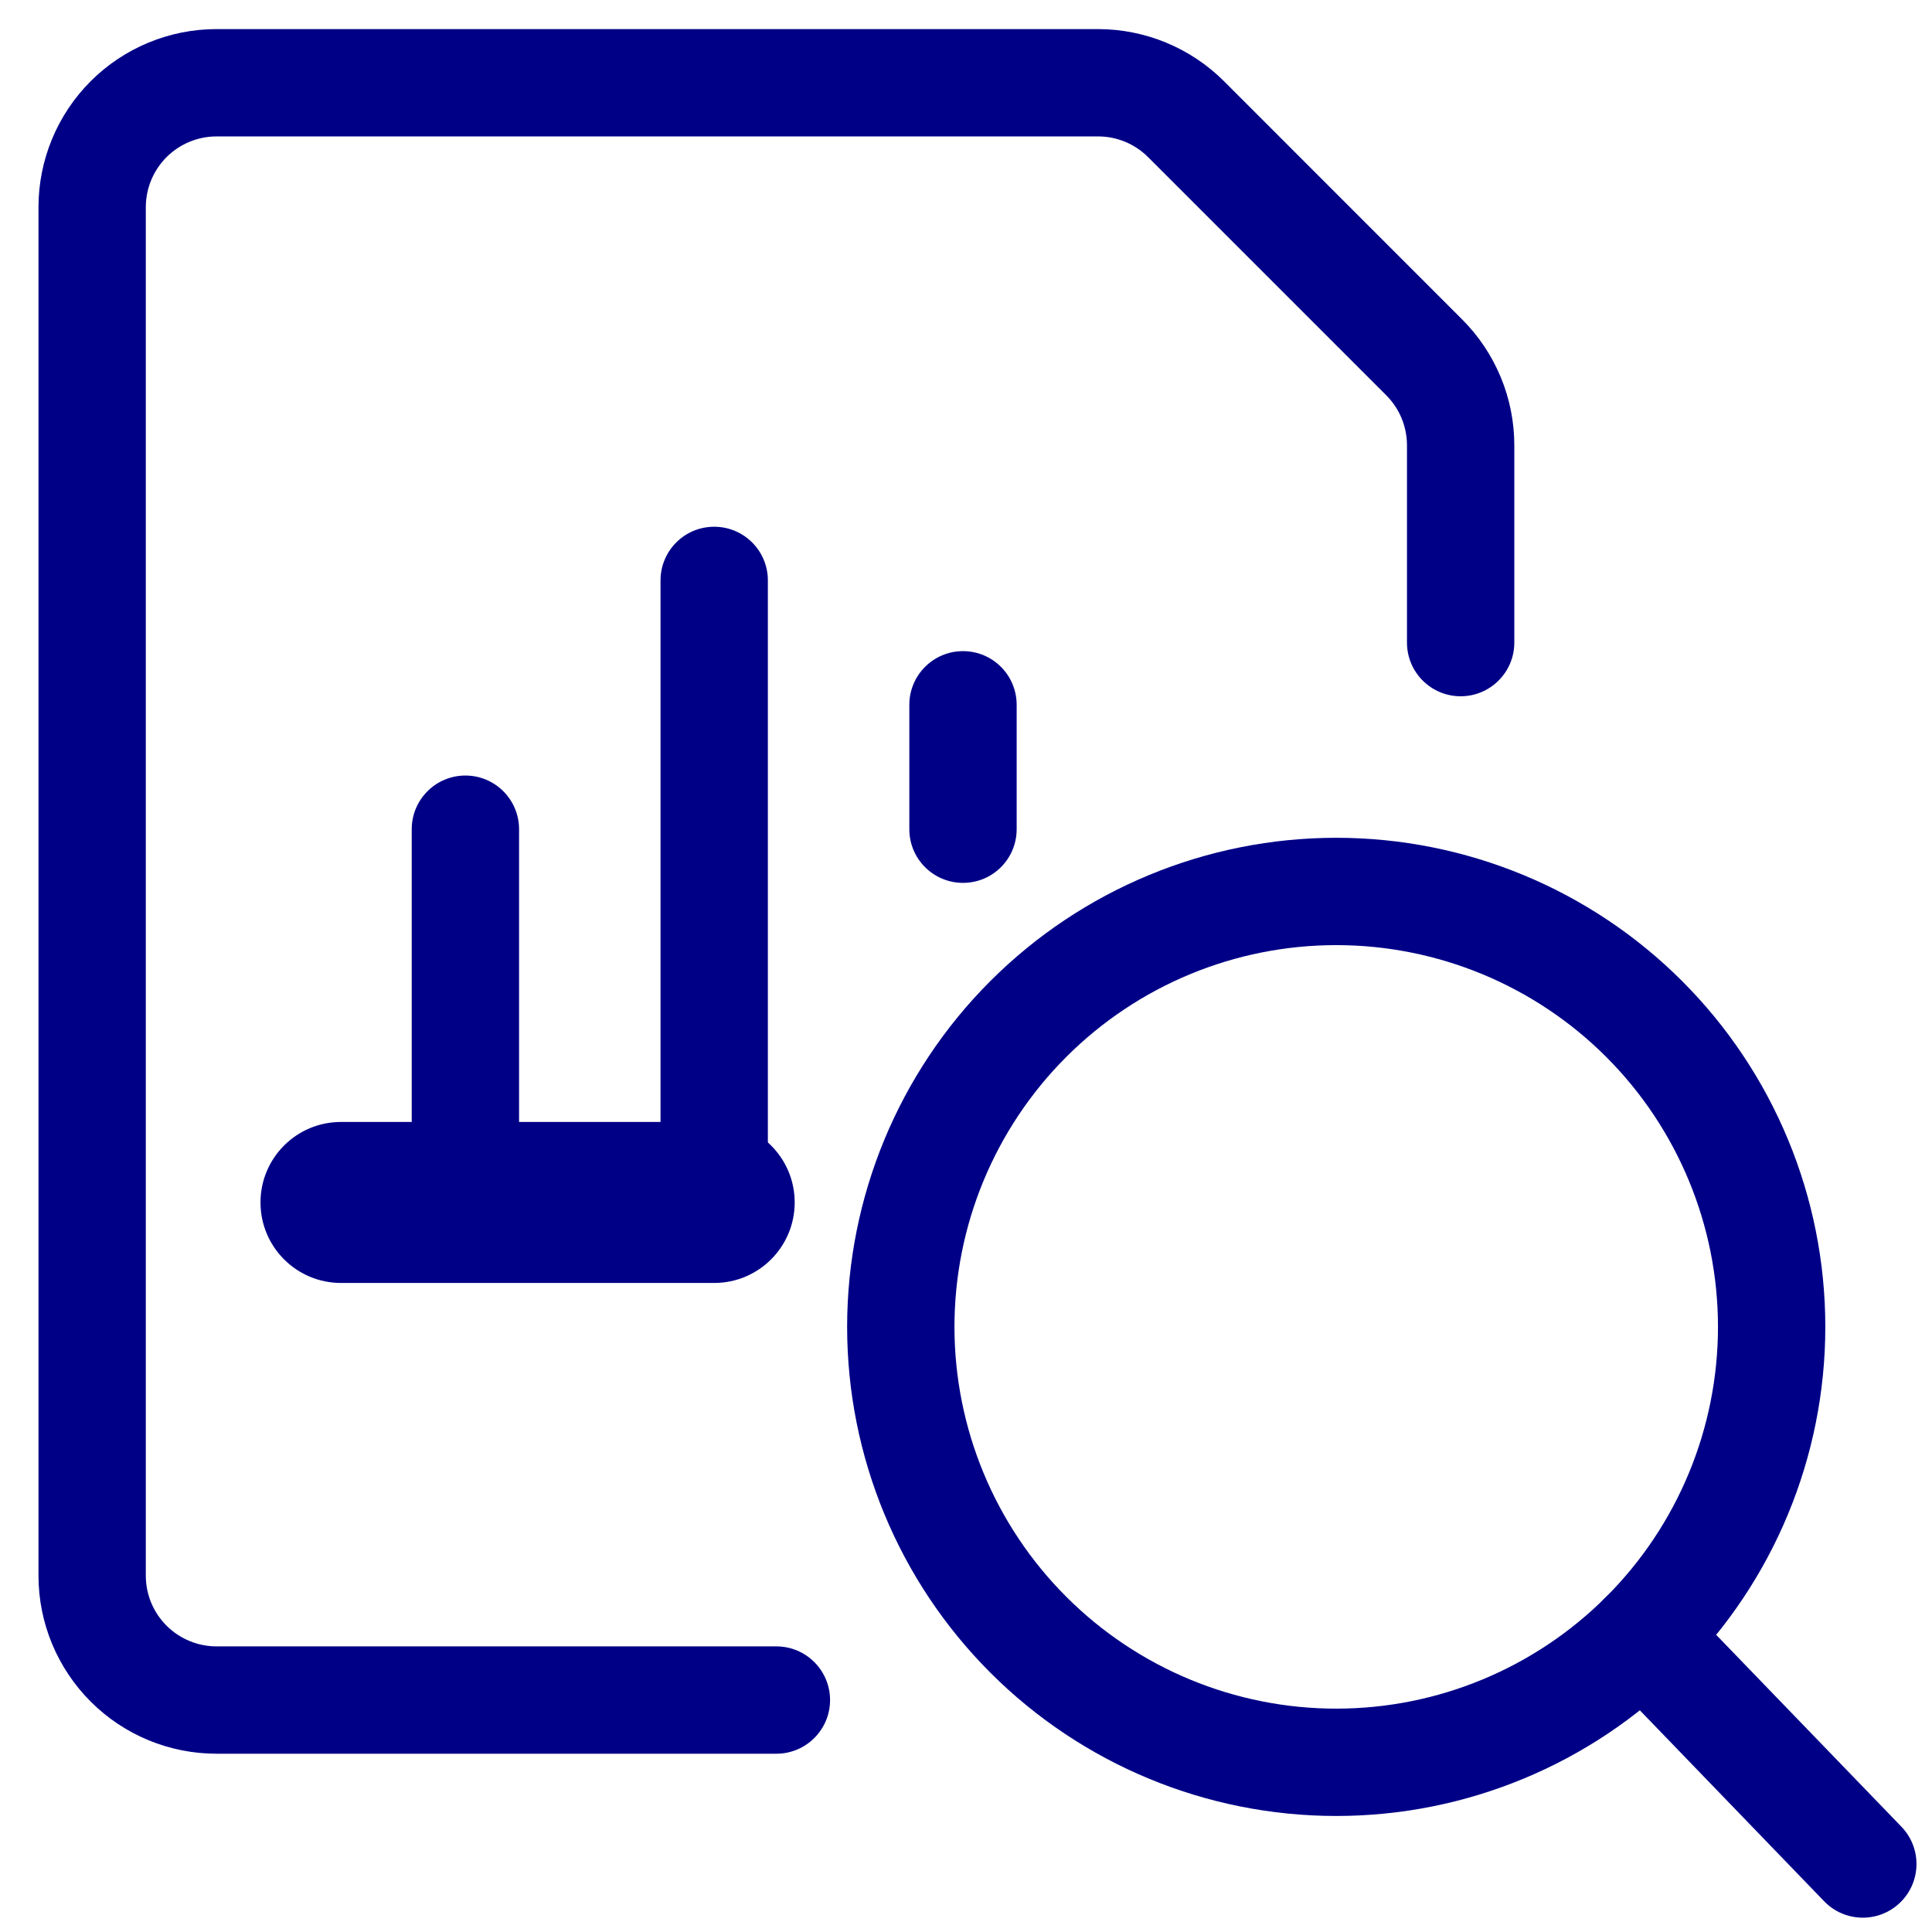
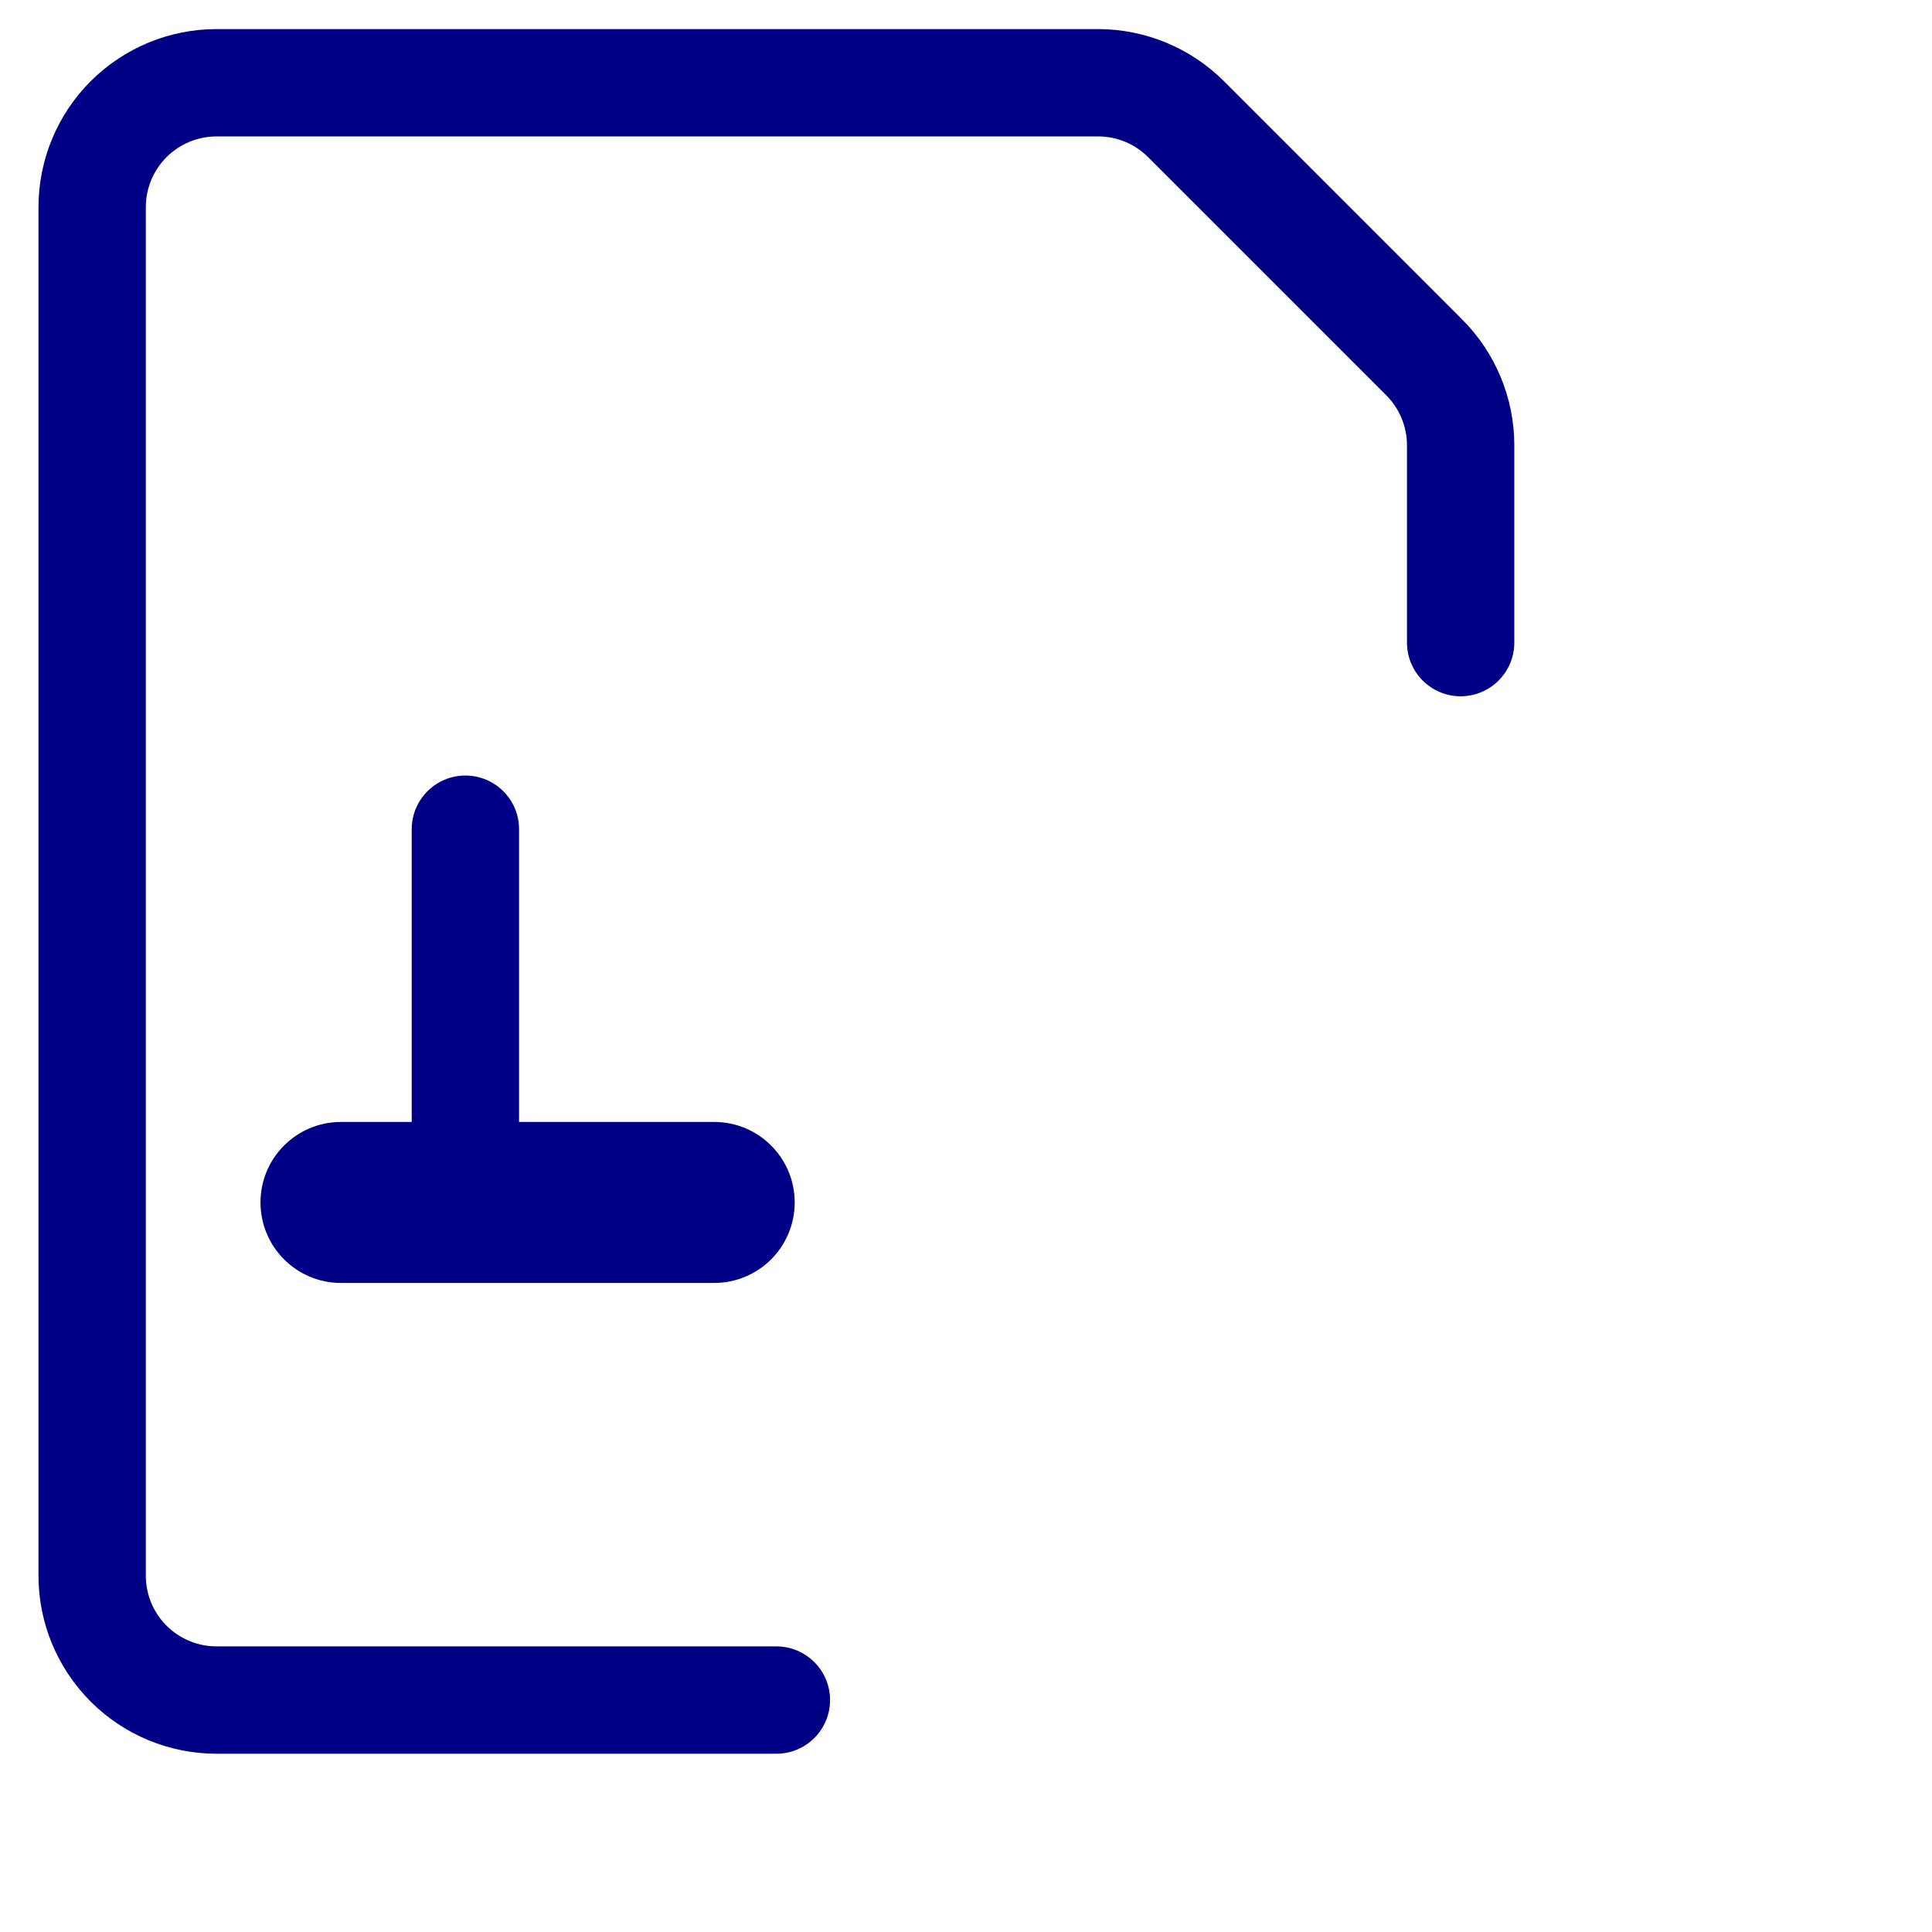
<svg xmlns="http://www.w3.org/2000/svg" width="36" height="36" viewBox="0 0 36 36" fill="none">
  <path fill-rule="evenodd" clip-rule="evenodd" d="M4.854 22.406C4.854 21.577 5.525 20.906 6.354 20.906H13.308C14.136 20.906 14.808 21.577 14.808 22.406C14.808 23.234 14.136 23.906 13.308 23.906H6.354C5.525 23.906 4.854 23.234 4.854 22.406Z" fill="#000087" />
-   <path fill-rule="evenodd" clip-rule="evenodd" d="M13.308 9.815C13.86 9.815 14.308 10.262 14.308 10.815V22.405C14.308 22.958 13.86 23.405 13.308 23.405C12.756 23.405 12.308 22.958 12.308 22.405V10.815C12.308 10.262 12.756 9.815 13.308 9.815Z" fill="#000087" />
-   <path fill-rule="evenodd" clip-rule="evenodd" d="M17.944 12.133C18.497 12.133 18.944 12.581 18.944 13.133V15.451C18.944 16.004 18.497 16.451 17.944 16.451C17.392 16.451 16.944 16.004 16.944 15.451V13.133C16.944 12.581 17.392 12.133 17.944 12.133Z" fill="#000087" />
  <path fill-rule="evenodd" clip-rule="evenodd" d="M8.672 14.451C9.224 14.451 9.672 14.899 9.672 15.451V22.406C9.672 22.958 9.224 23.406 8.672 23.406C8.12 23.406 7.672 22.958 7.672 22.406V15.451C7.672 14.899 8.12 14.451 8.672 14.451Z" fill="#000087" />
  <path fill-rule="evenodd" clip-rule="evenodd" d="M4.035 2.542C3.686 2.542 3.351 2.681 3.103 2.928C2.856 3.176 2.717 3.511 2.717 3.861V29.36C2.717 29.71 2.856 30.045 3.103 30.292C3.351 30.539 3.686 30.678 4.035 30.678H14.467C15.019 30.678 15.467 31.126 15.467 31.678C15.467 32.23 15.019 32.678 14.467 32.678H4.035C3.155 32.678 2.311 32.329 1.689 31.706C1.067 31.084 0.717 30.24 0.717 29.36V3.861C0.717 2.98 1.067 2.136 1.689 1.514C2.311 0.892 3.155 0.542 4.035 0.542H20.462C21.341 0.543 22.185 0.892 22.807 1.513L27.245 5.952C27.867 6.574 28.217 7.418 28.217 8.297V11.974C28.217 12.526 27.769 12.974 27.217 12.974C26.665 12.974 26.217 12.526 26.217 11.974V8.298C26.217 8.298 26.217 8.298 26.217 8.298C26.217 7.948 26.078 7.613 25.831 7.366M25.831 7.366L21.393 2.928C21.393 2.928 21.393 2.928 21.393 2.928C21.146 2.681 20.811 2.542 20.462 2.542C20.462 2.542 20.462 2.542 20.462 2.542H4.035" fill="#000087" />
-   <path fill-rule="evenodd" clip-rule="evenodd" d="M18.454 18.28C20.164 16.571 22.482 15.611 24.899 15.611C27.316 15.611 29.634 16.571 31.343 18.28C33.052 19.989 34.012 22.307 34.012 24.724C34.012 27.141 33.052 29.459 31.343 31.168C29.634 32.878 27.316 33.838 24.899 33.838C22.482 33.838 20.164 32.878 18.454 31.168C16.745 29.459 15.785 27.141 15.785 24.724C15.785 22.307 16.745 19.989 18.454 18.28ZM24.899 17.611C23.012 17.611 21.203 18.36 19.869 19.694C18.535 21.028 17.785 22.838 17.785 24.724C17.785 26.611 18.535 28.42 19.869 29.754C21.203 31.088 23.012 31.838 24.899 31.838C26.785 31.838 28.595 31.088 29.929 29.754C31.263 28.42 32.012 26.611 32.012 24.724C32.012 22.838 31.263 21.028 29.929 19.694C28.595 18.36 26.785 17.611 24.899 17.611Z" fill="#000087" />
-   <path fill-rule="evenodd" clip-rule="evenodd" d="M29.916 29.766C30.313 29.383 30.946 29.394 31.33 29.791L35.43 34.038C35.814 34.436 35.803 35.069 35.405 35.453C35.008 35.836 34.375 35.825 33.991 35.428L29.891 31.18C29.507 30.783 29.518 30.15 29.916 29.766Z" fill="#000087" />
</svg>